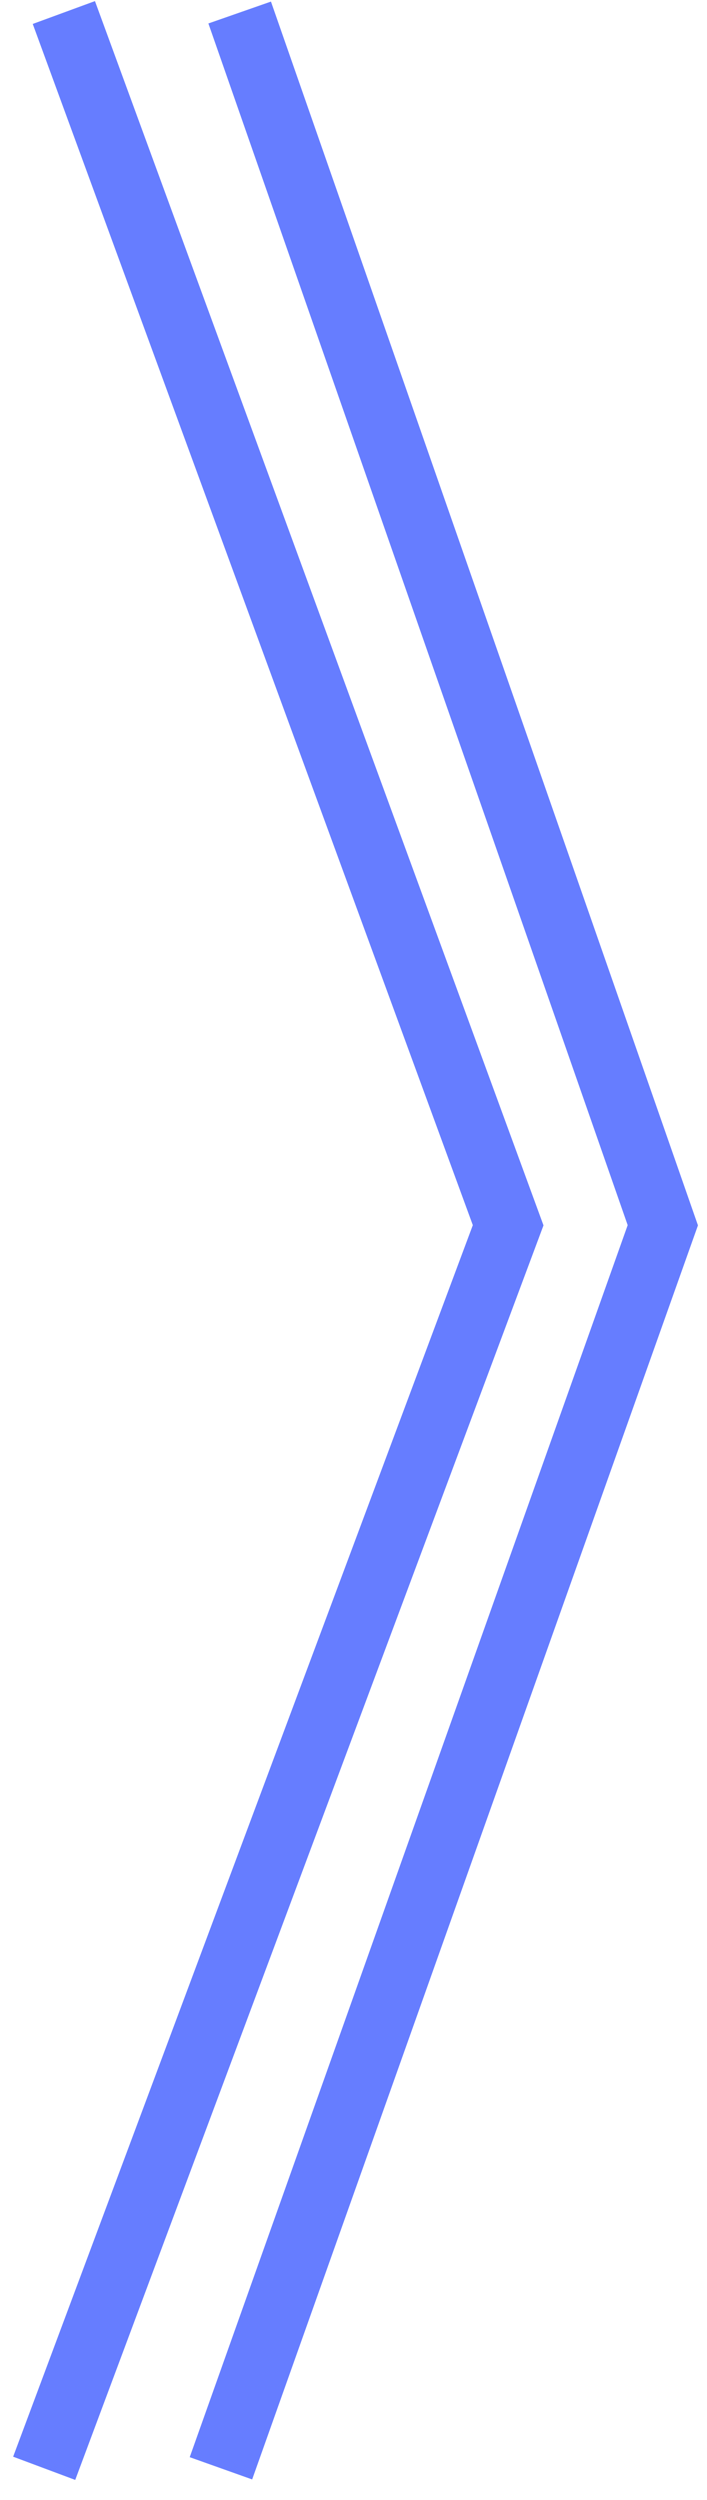
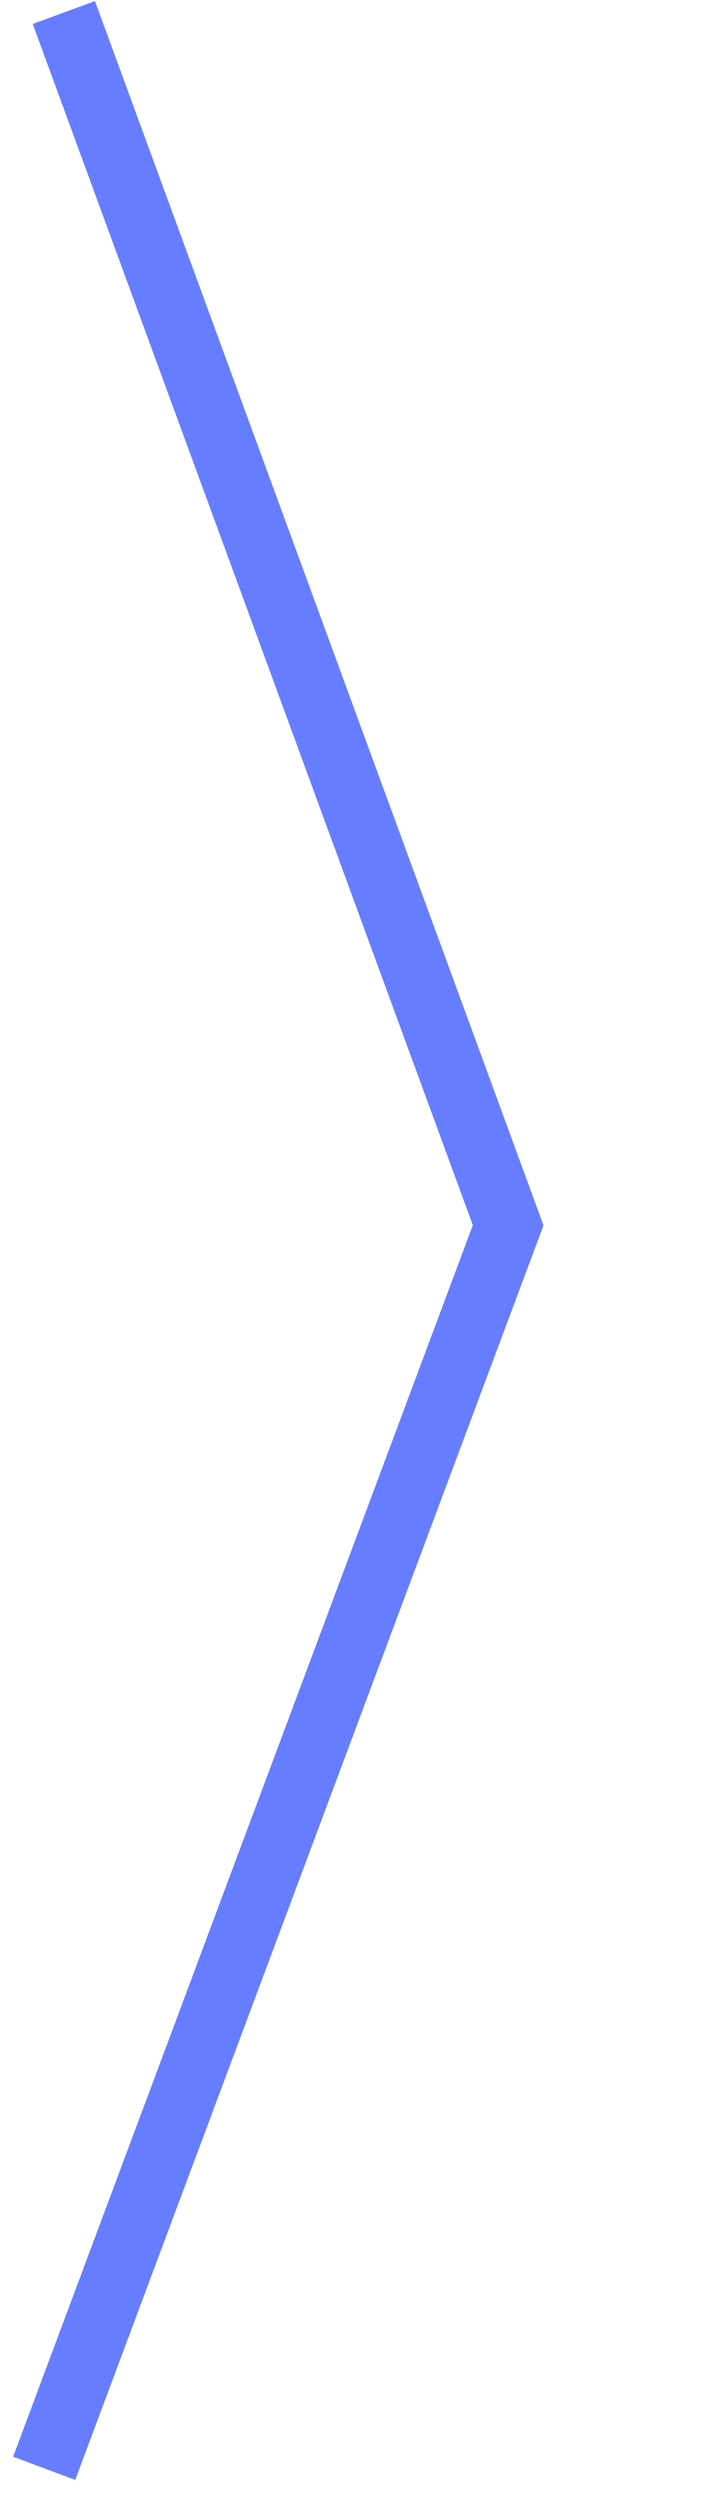
<svg xmlns="http://www.w3.org/2000/svg" width="32" height="113" viewBox="0 0 32 113" fill="none">
  <path d="M2.89 0.566L23 55.381L2 111.566" stroke="#667DFF" stroke-width="3" />
-   <path d="M10.848 0.566L30 55.381L10 111.566" stroke="#667DFF" stroke-width="3" />
</svg>